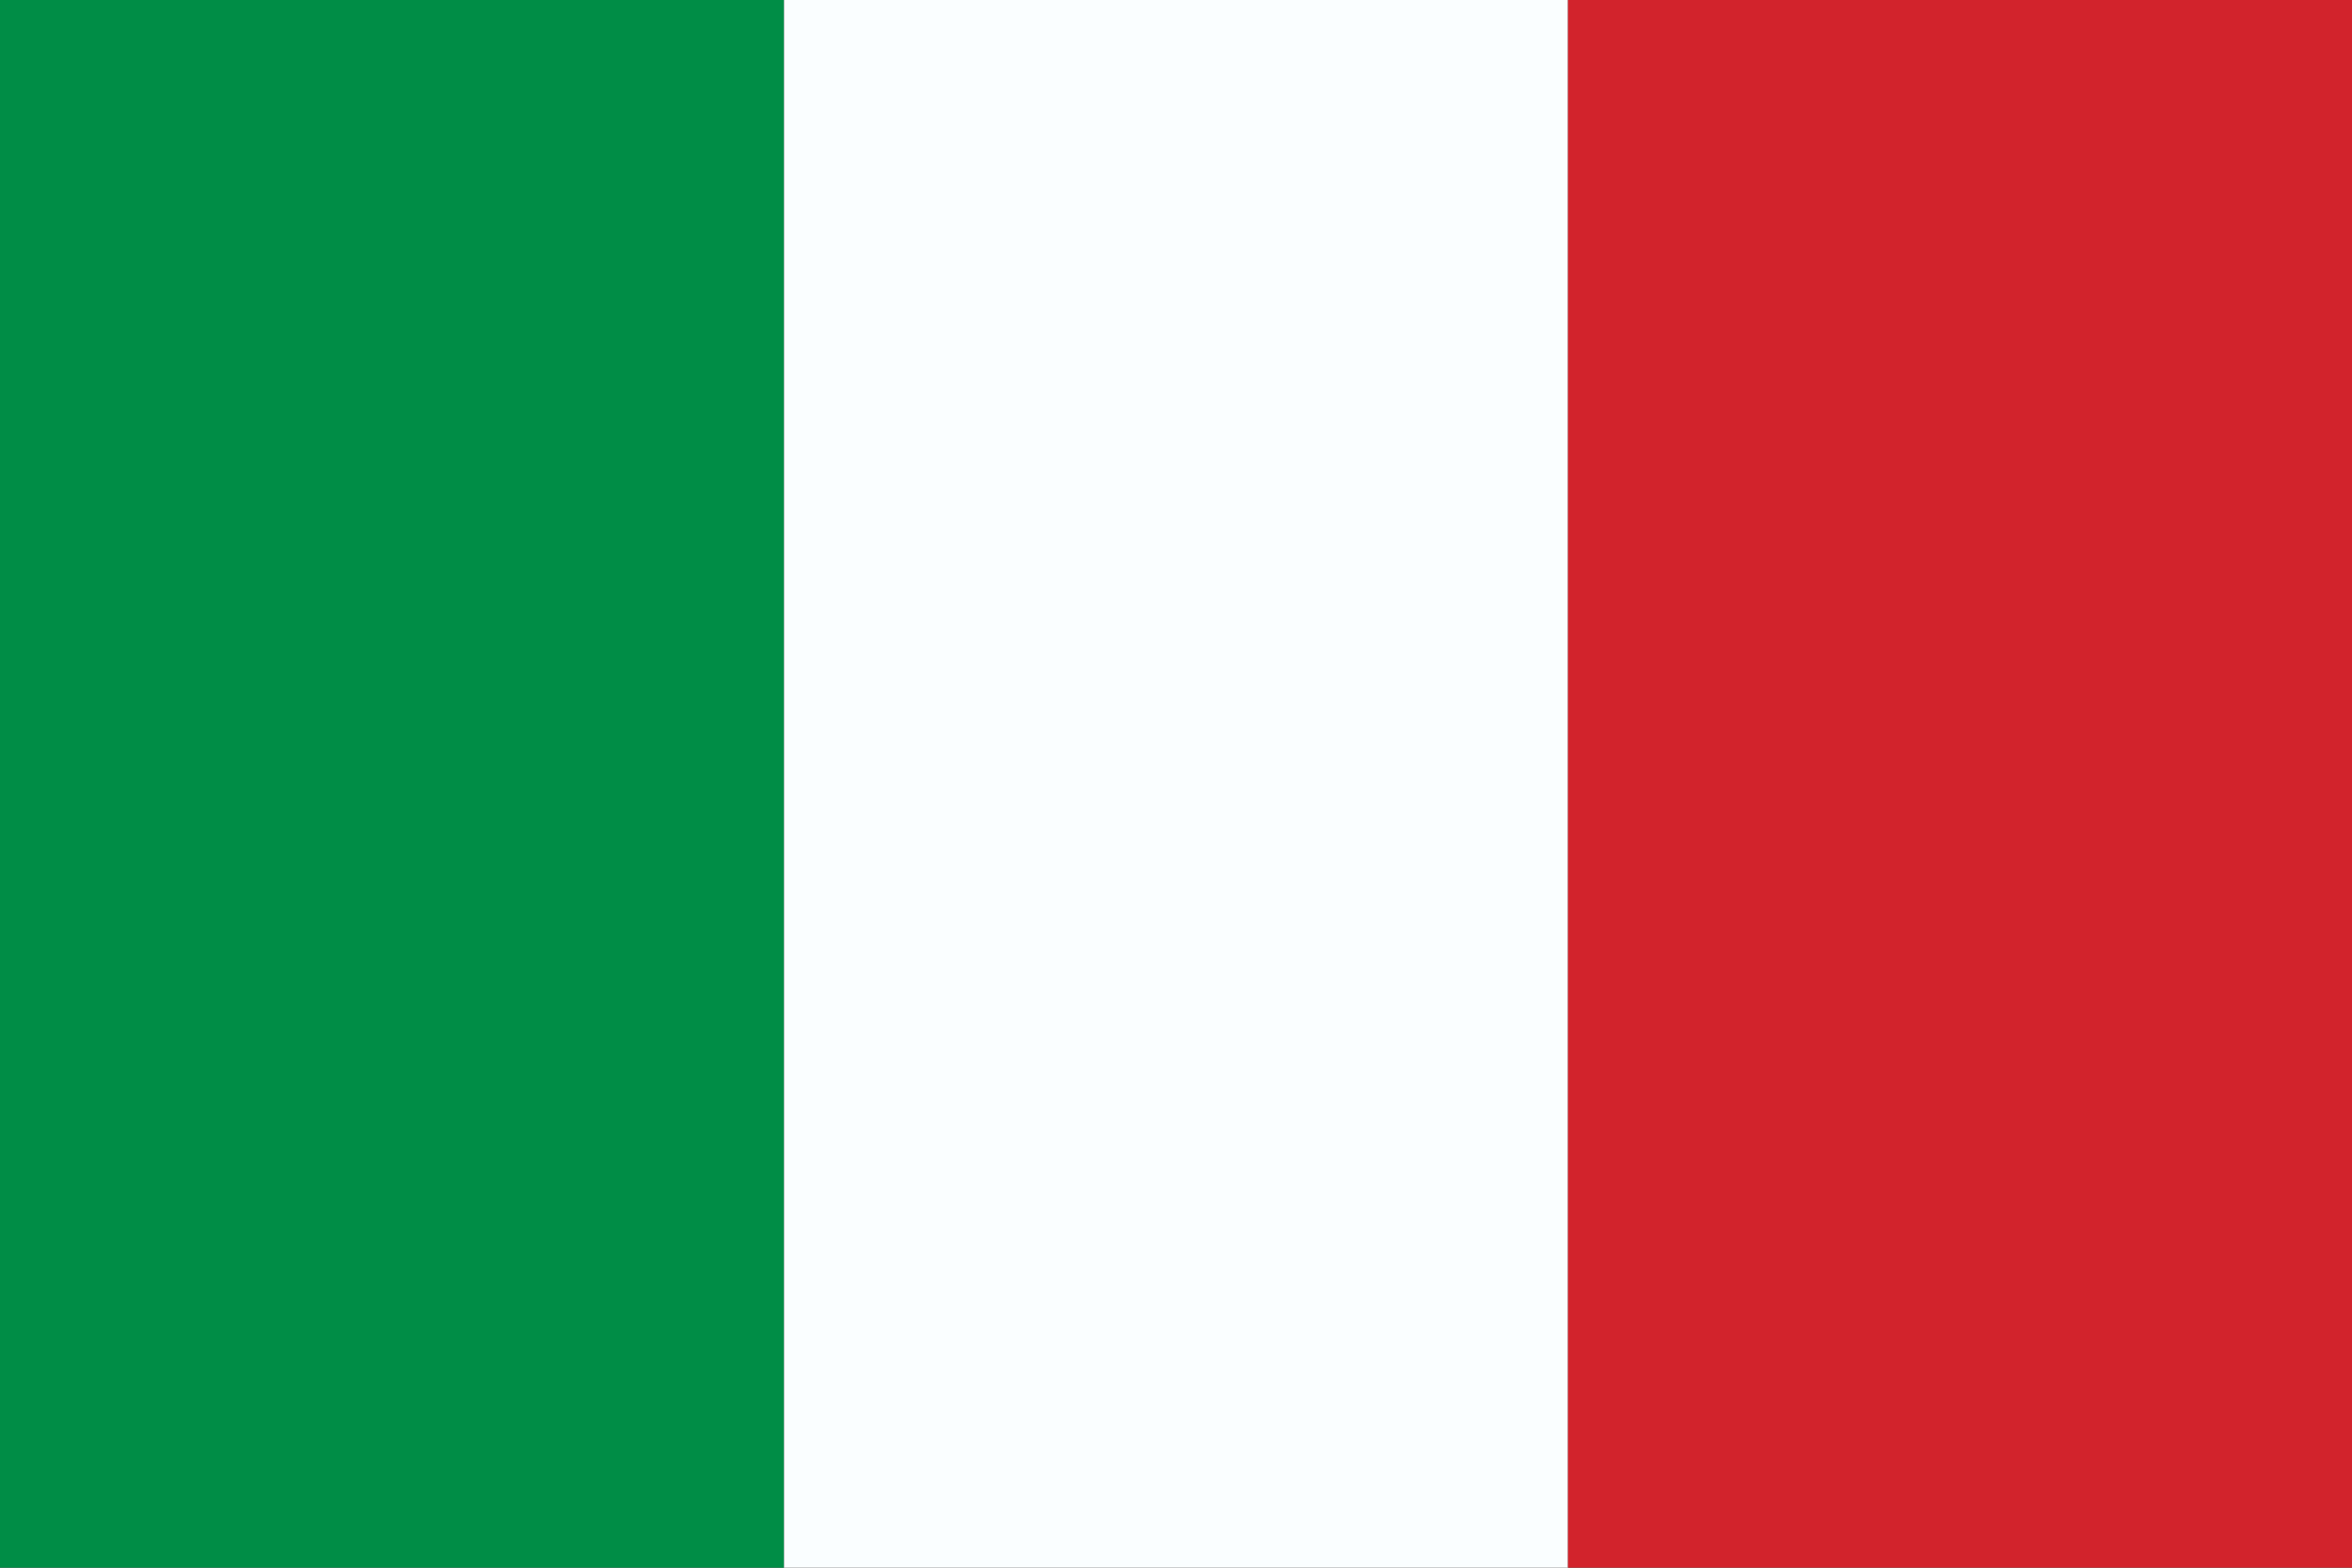
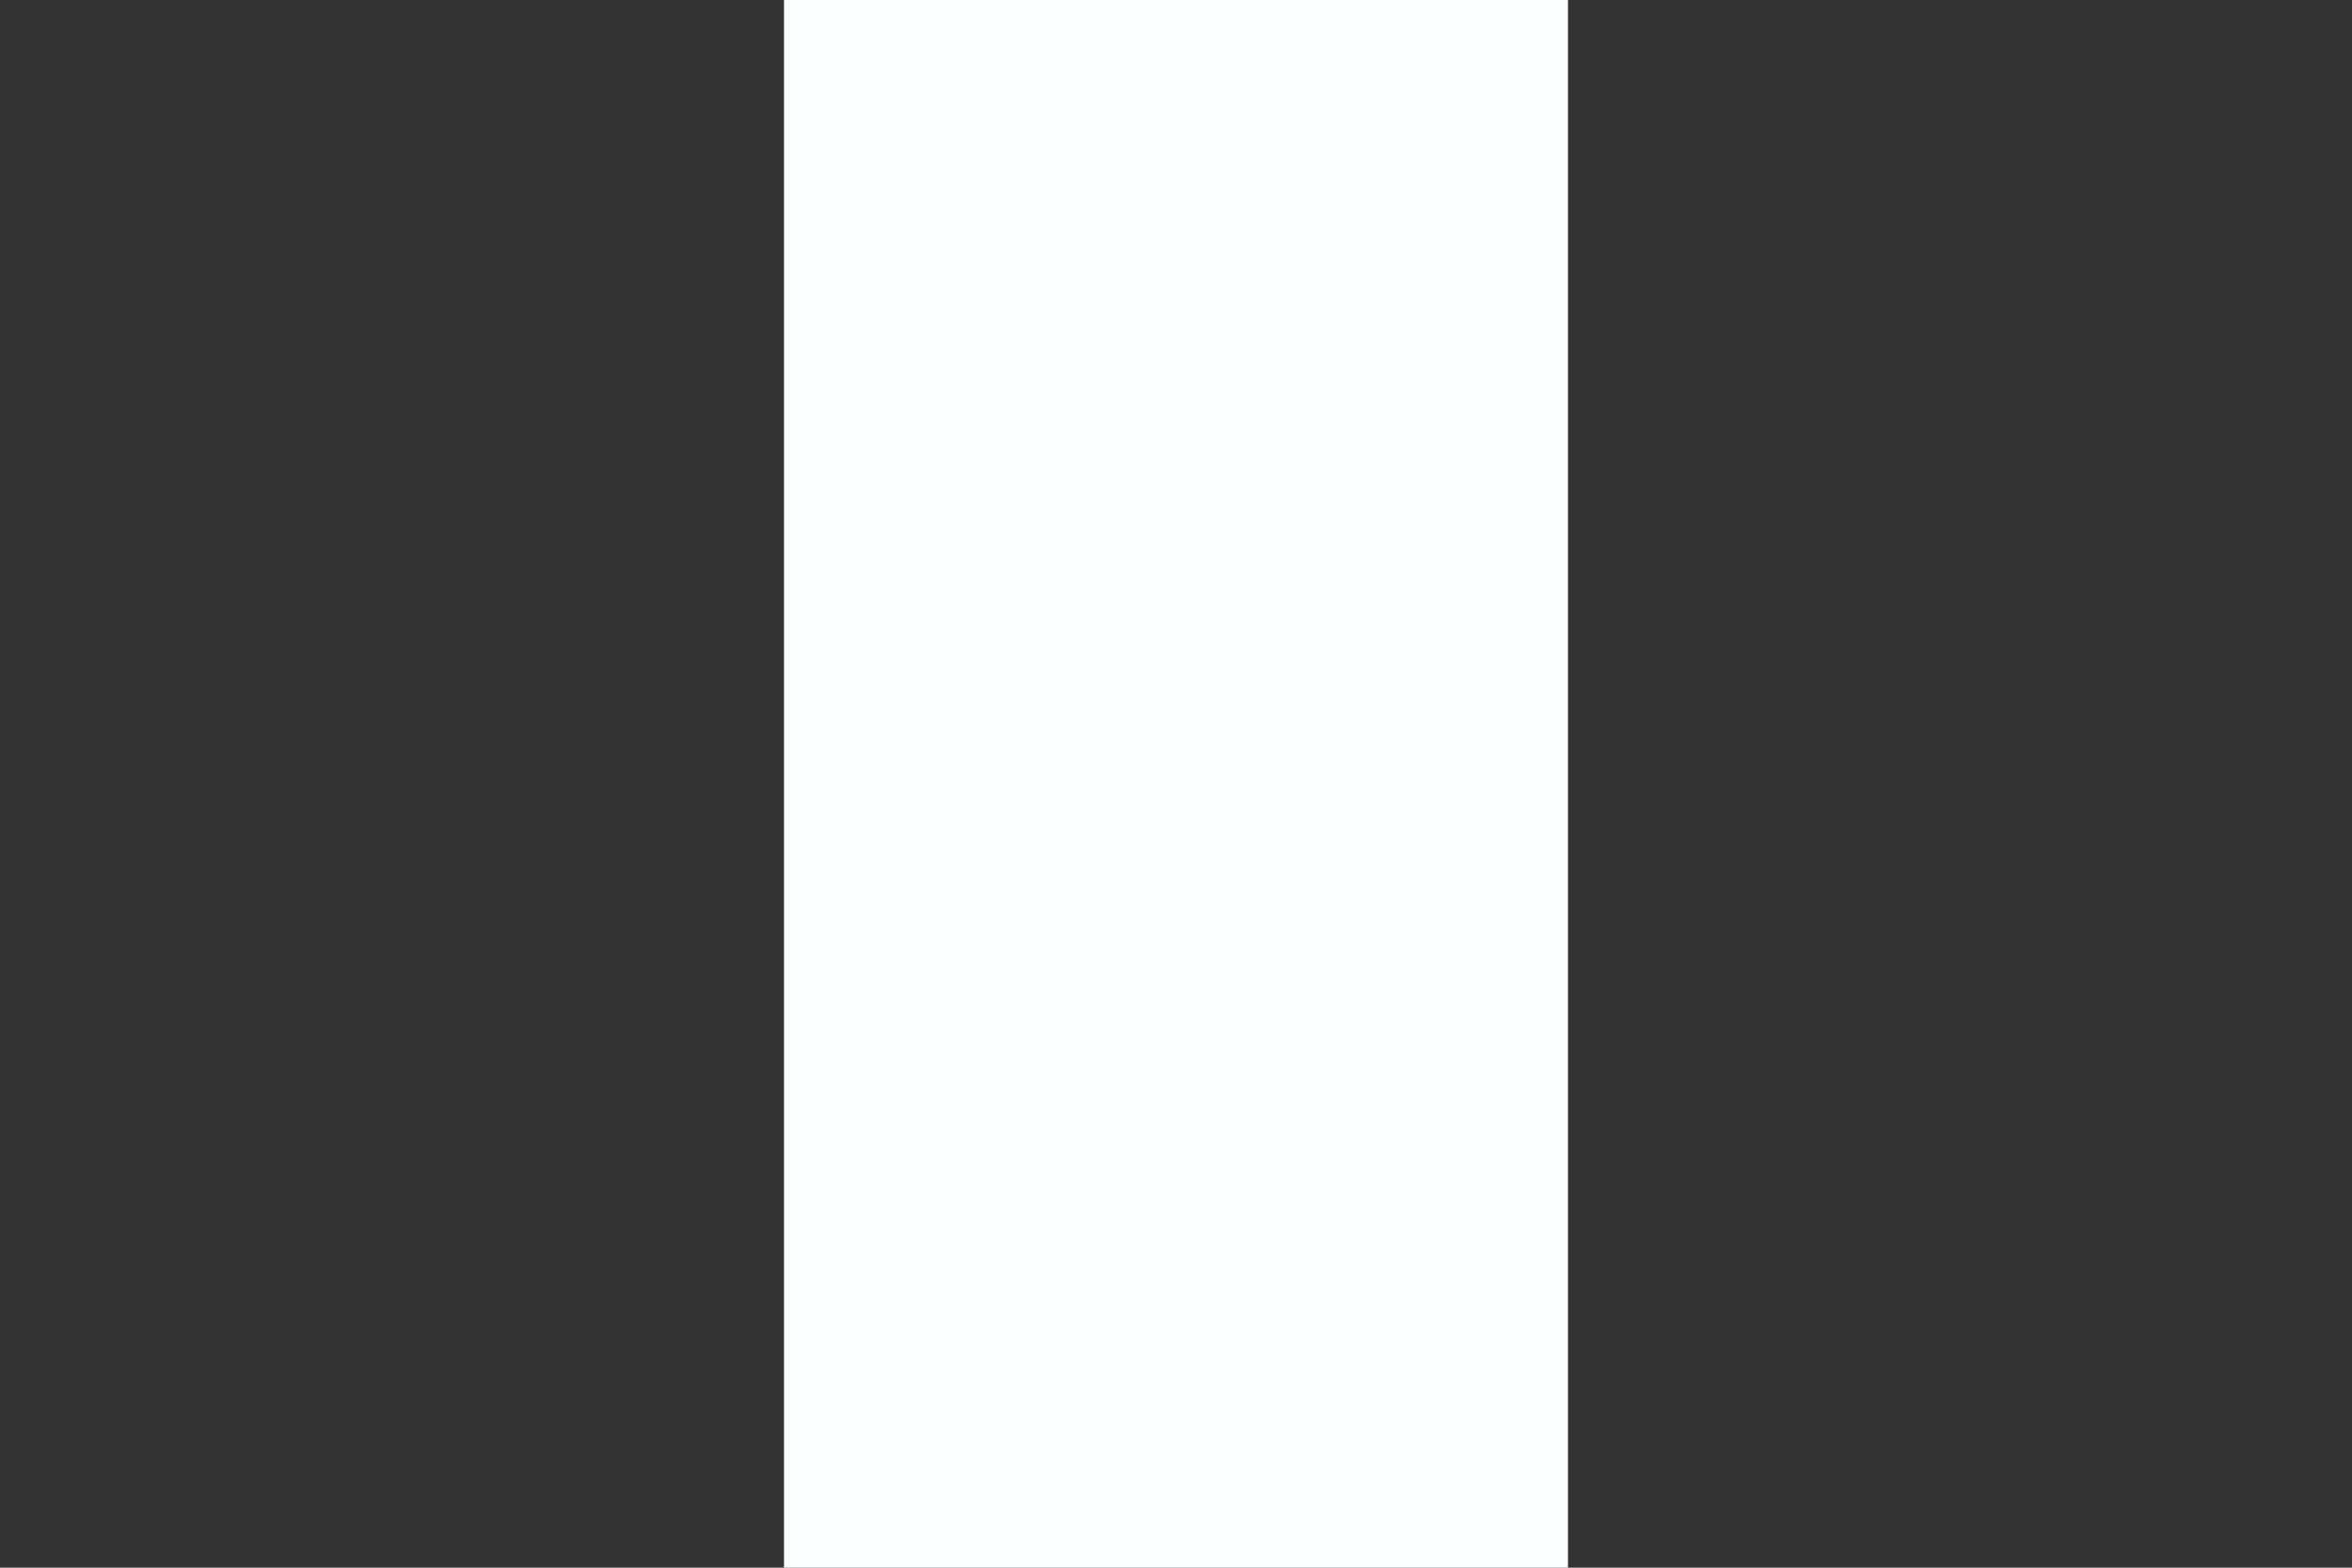
<svg xmlns="http://www.w3.org/2000/svg" width="1500" height="1000" viewBox="0 0 3 2">
  <rect x="0" y="0" width="3" height="2" fill="#333333" stroke="none" />
-   <path fill="#008d46" d="M0 0h1v2H0z" />
  <path fill="#fafeff" d="M1 0h1v2H1z" />
-   <path fill="#d2232c" d="M2 0h1v2H2z" />
</svg>